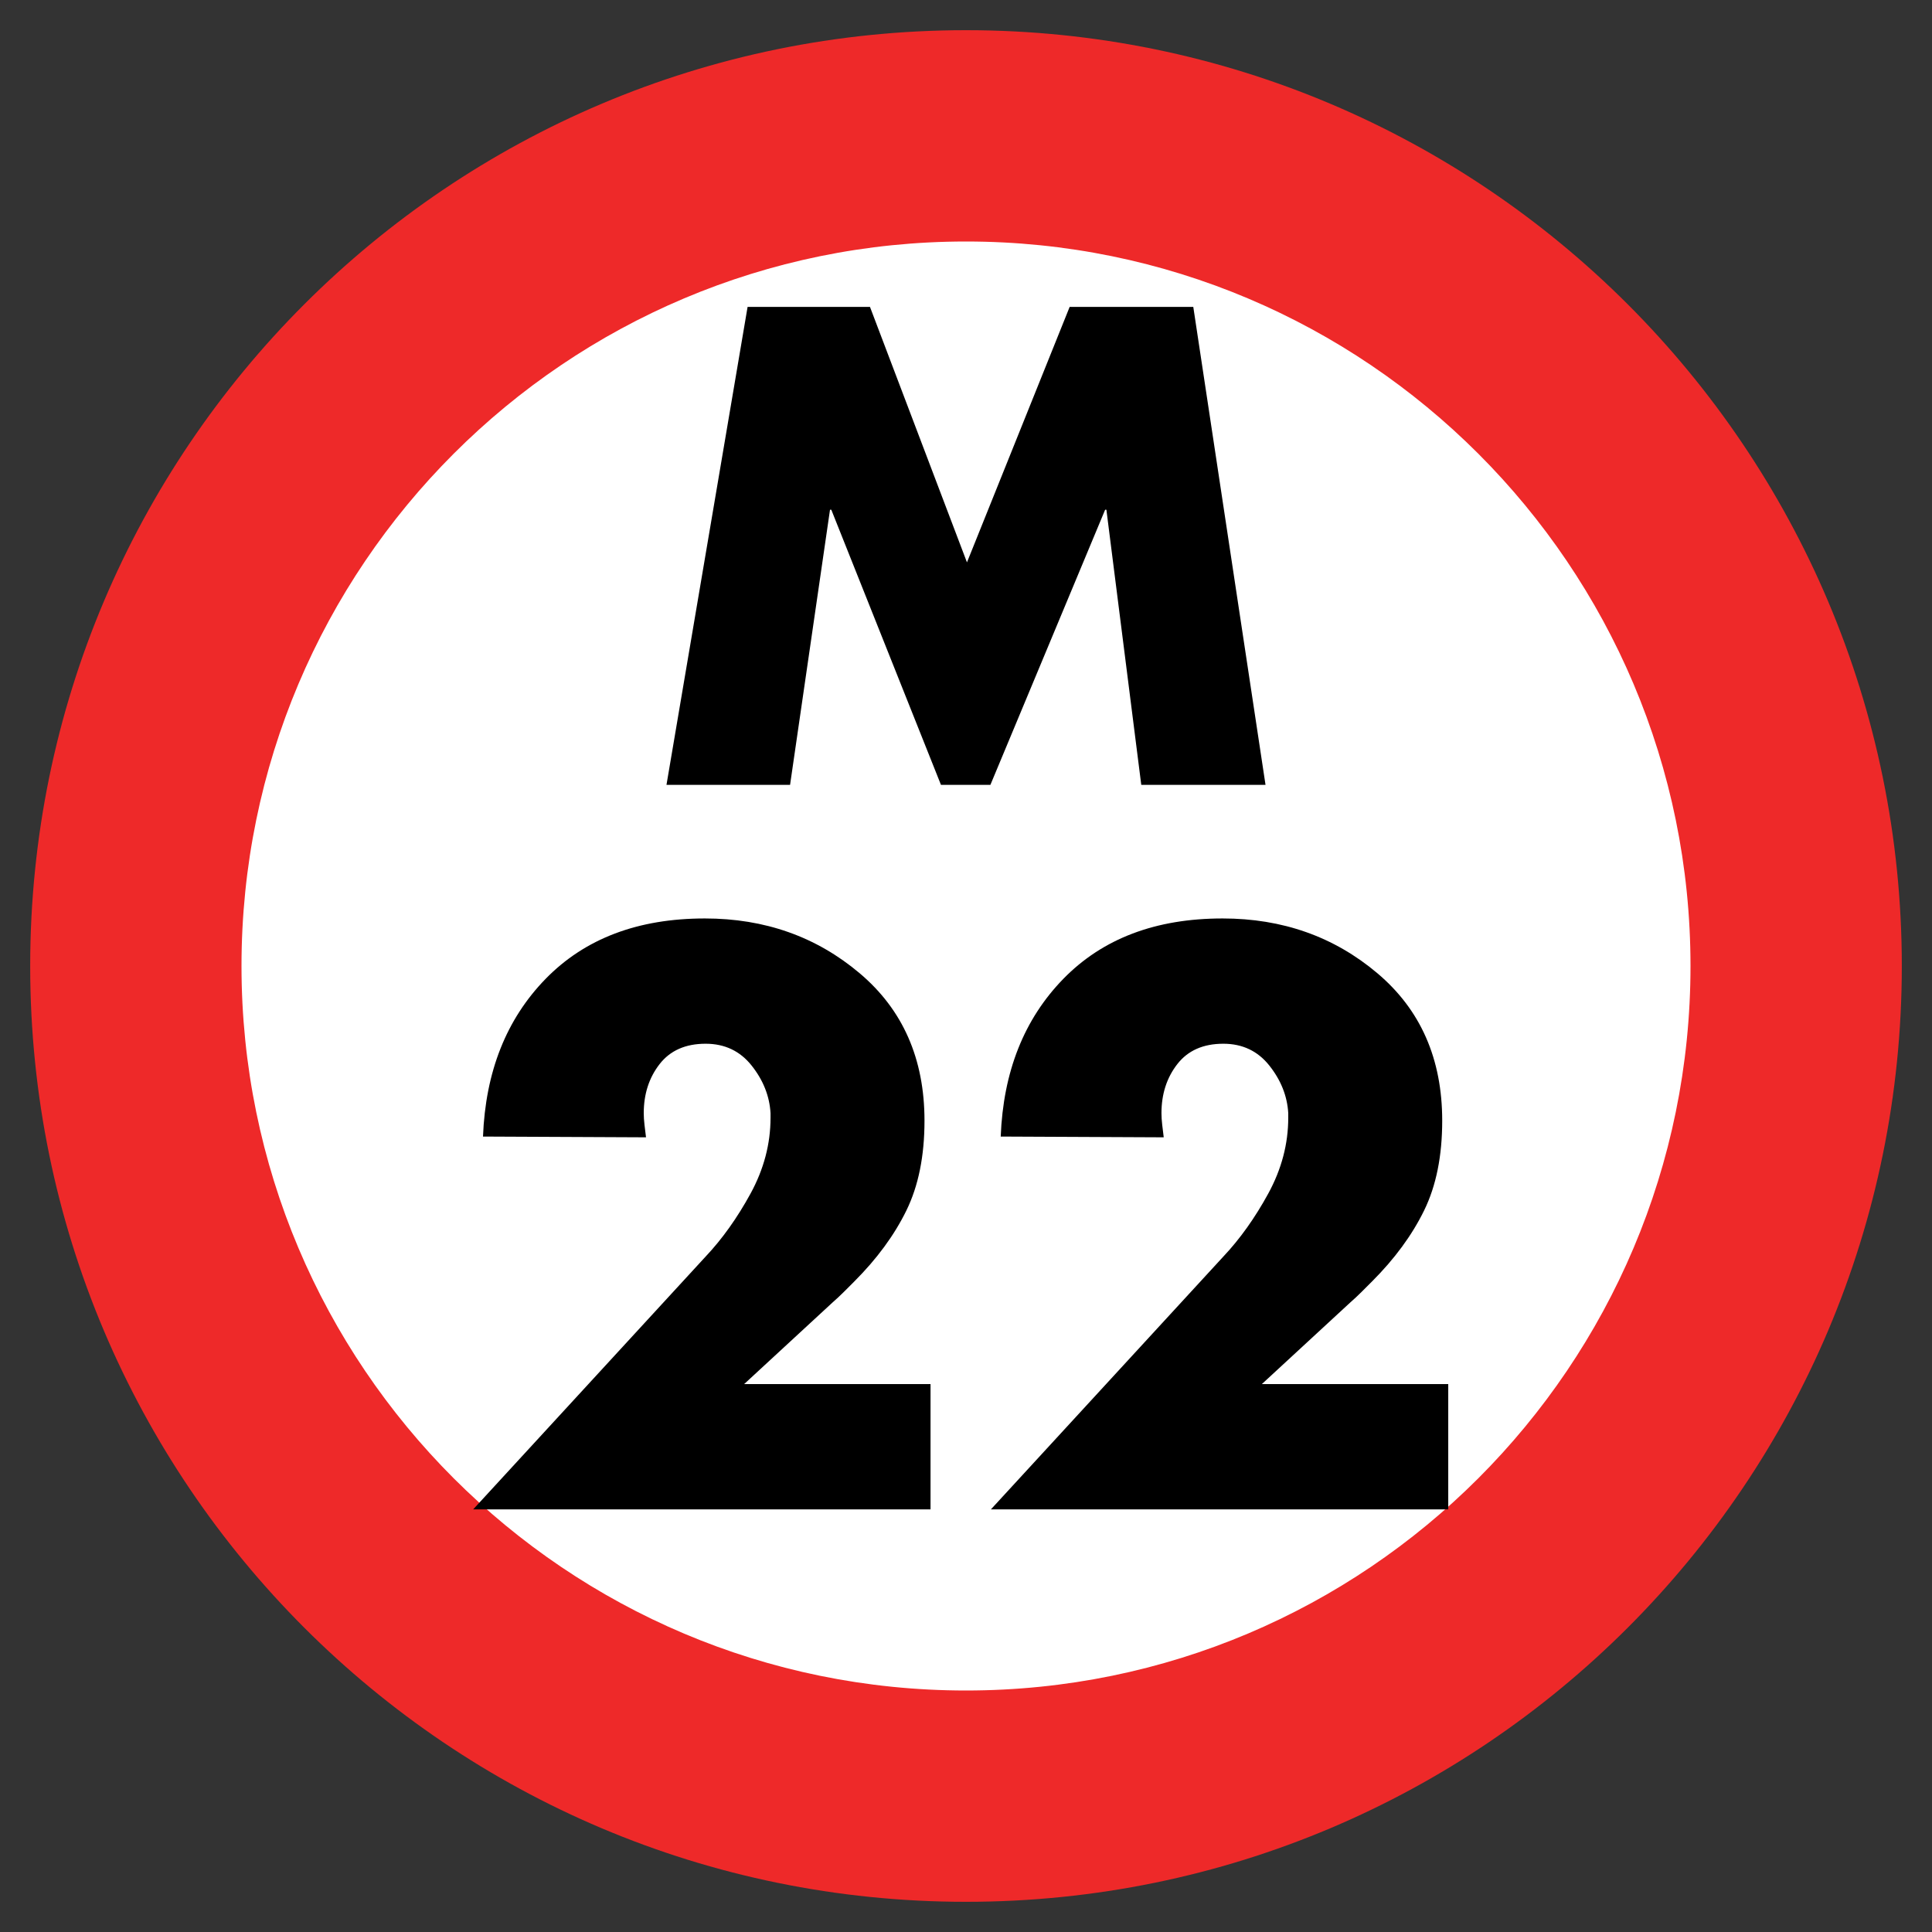
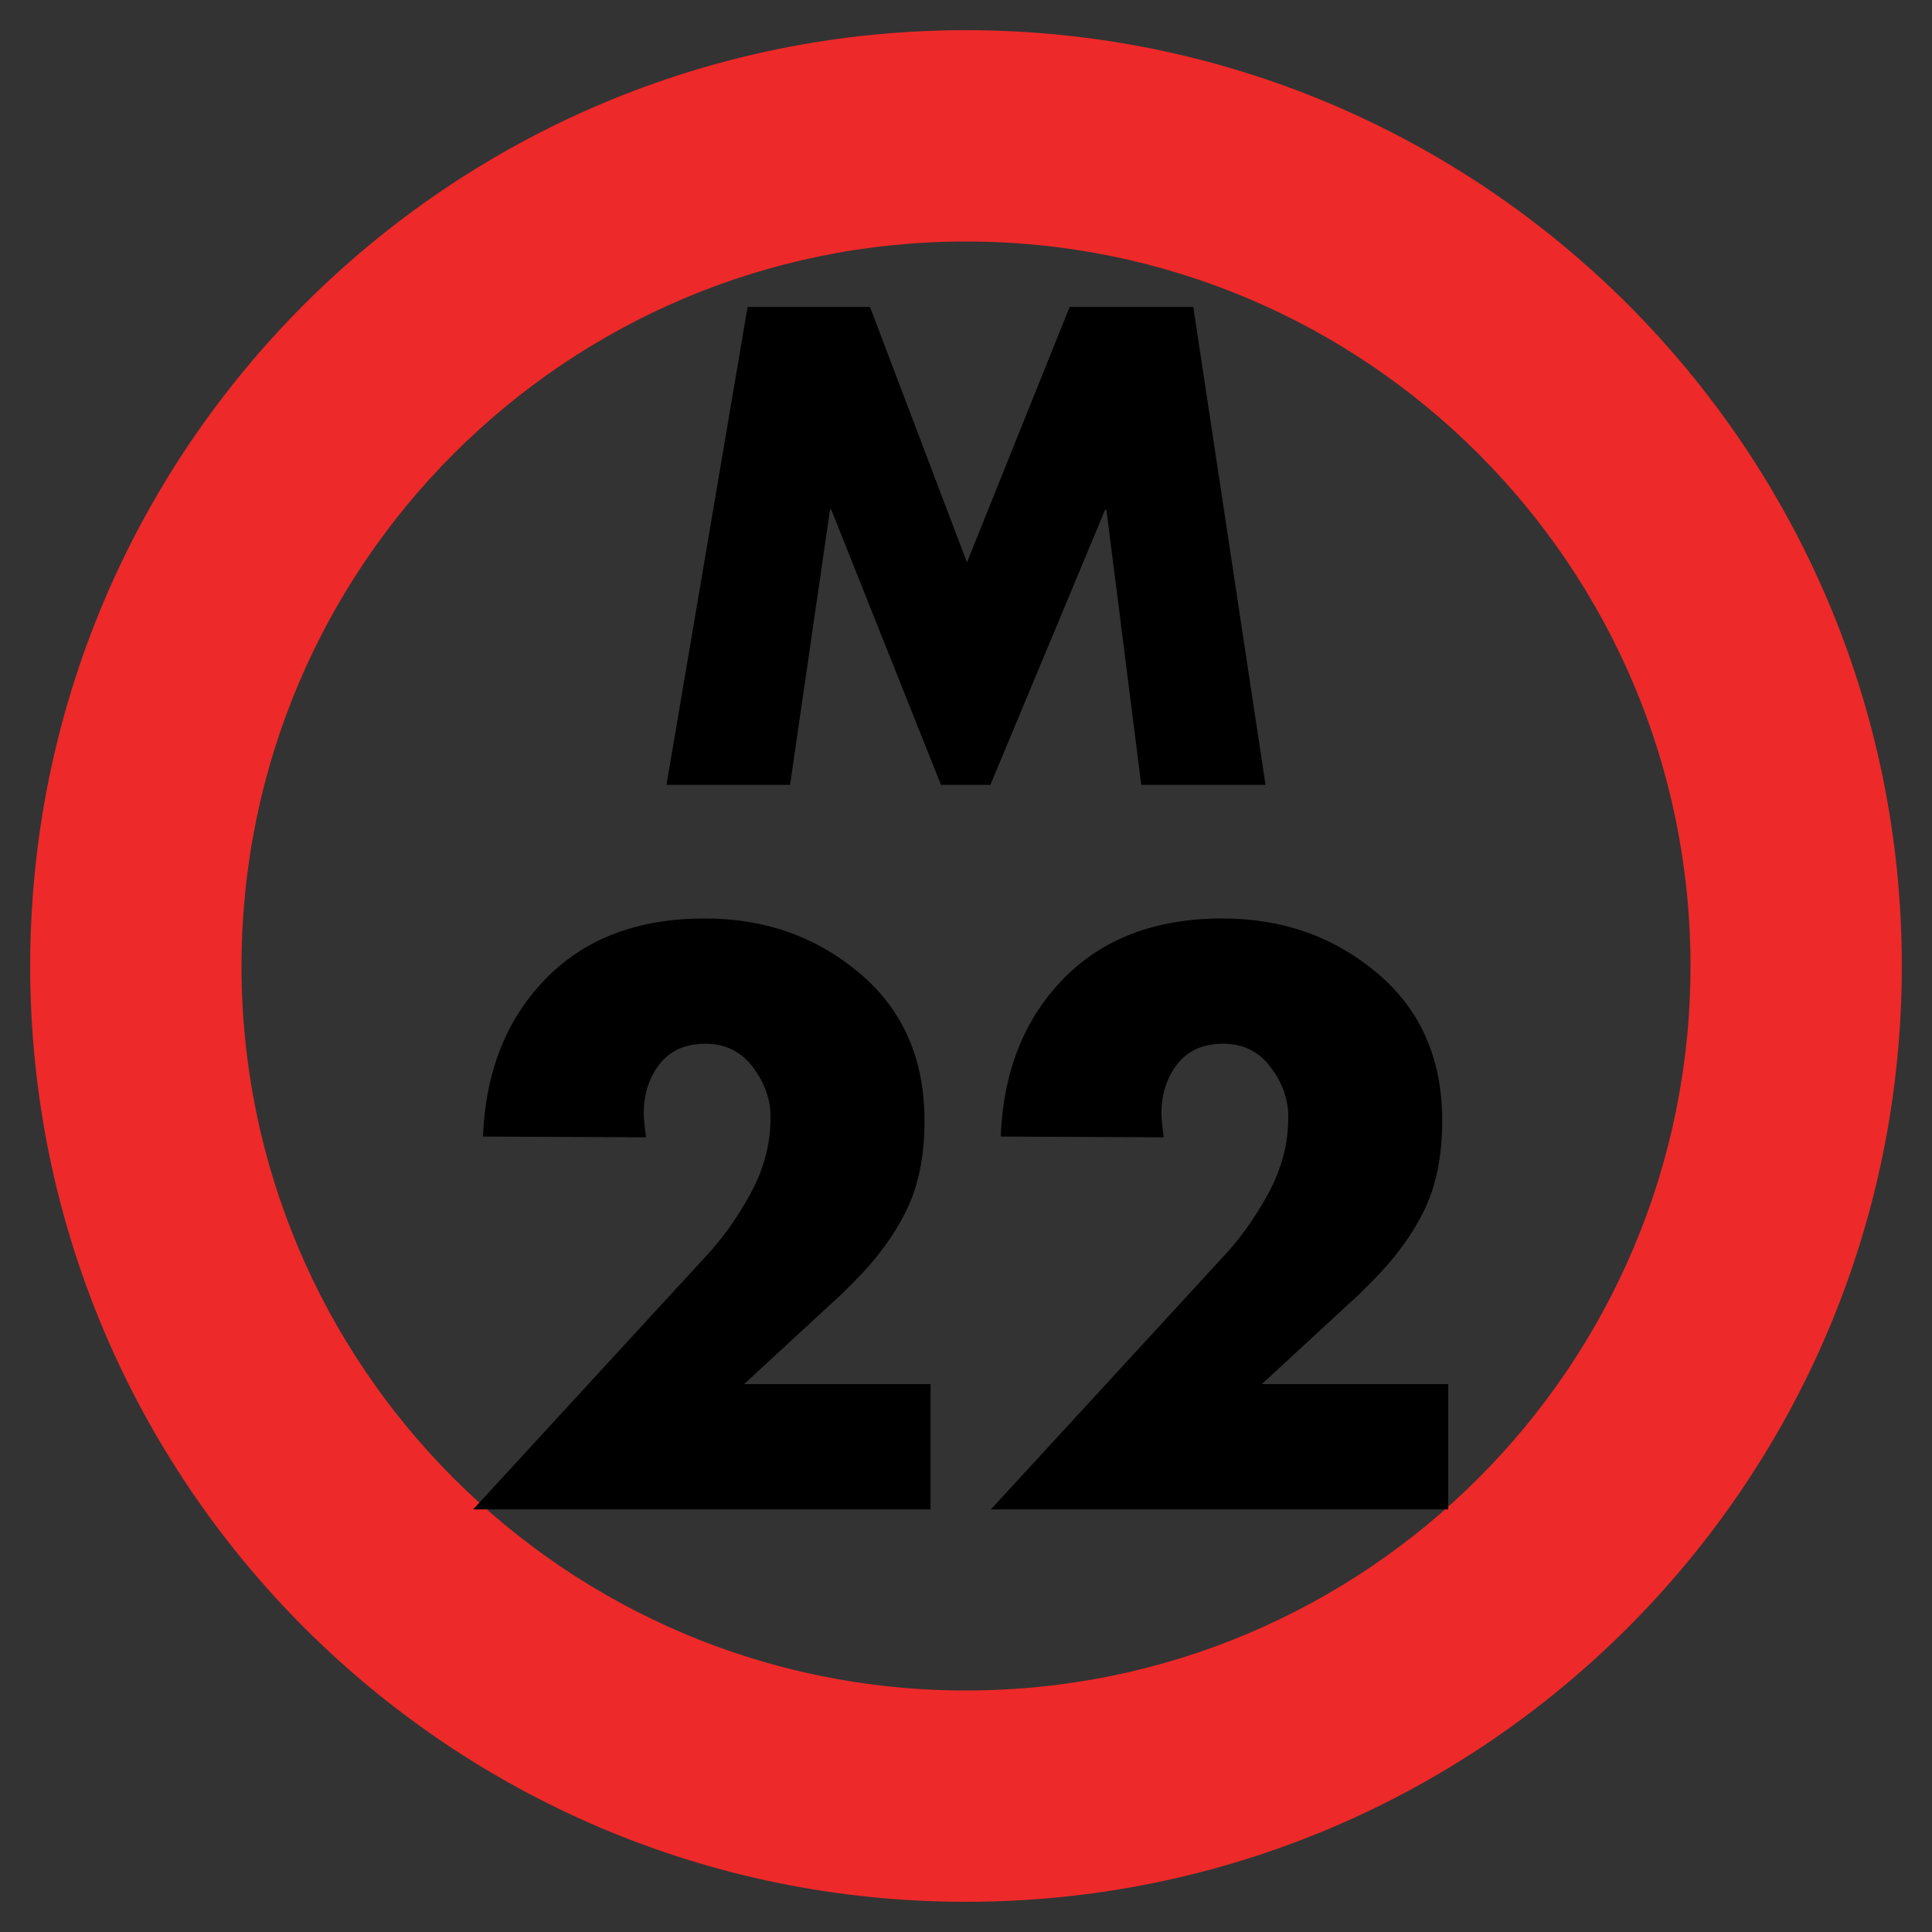
<svg xmlns="http://www.w3.org/2000/svg" width="64" height="64" viewBox="0 0 64 64">
  <rect x="0" y="0" width="64" height="64" fill="#333333" stroke="none" />
  <g fill="none" fill-rule="evenodd" transform="translate(1 1)">
-     <path fill="#FFF" d="M28,0 C43.464,-2.84068575e-15 56,12.536 56,28 C56,43.464 43.464,56 28,56 C12.536,56 1.8937905e-15,43.464 0,28 C-1.8937905e-15,12.536 12.536,2.84068575e-15 28,0 Z" transform="translate(3 3)" />
    <path fill="#EE2929" d="M31,0 C48.121,0 62,13.879 62,31 C62,48.121 48.121,62 31,62 C13.879,62 0,48.121 0,31 C0,13.879 13.879,0 31,0 Z M31,7 C17.745,7 7,17.745 7,31 C7,44.255 17.745,55 31,55 C44.255,55 55,44.255 55,31 C55,17.745 44.255,7 31,7 Z" />
-     <path fill="#000" d="M23.65,44.85 L29.825,44.85 L29.825,49 L14.675,49 L22.375,40.625 C22.925,40.042 23.421,39.346 23.863,38.538 C24.304,37.729 24.525,36.892 24.525,36.025 L24.525,35.875 C24.492,35.308 24.283,34.783 23.9,34.3 C23.517,33.817 23.008,33.575 22.375,33.575 C21.708,33.575 21.2,33.8 20.85,34.25 C20.5,34.7 20.325,35.242 20.325,35.875 C20.325,35.992 20.333,36.121 20.35,36.263 C20.367,36.404 20.383,36.542 20.4,36.675 L15,36.65 C15.083,34.5 15.775,32.758 17.075,31.425 C18.375,30.092 20.133,29.425 22.35,29.425 C24.333,29.425 26.042,30.029 27.475,31.238 C28.908,32.446 29.625,34.075 29.625,36.125 C29.625,37.292 29.425,38.283 29.025,39.1 C28.625,39.917 28.05,40.7 27.3,41.45 L26.95,41.8 C26.833,41.917 26.708,42.033 26.575,42.15 L23.65,44.85 Z M40.8,44.85 L46.975,44.85 L46.975,49 L31.825,49 L39.525,40.625 C40.075,40.042 40.571,39.346 41.013,38.538 C41.454,37.729 41.675,36.892 41.675,36.025 L41.675,35.875 C41.642,35.308 41.433,34.783 41.05,34.3 C40.667,33.817 40.158,33.575 39.525,33.575 C38.858,33.575 38.35,33.8 38,34.25 C37.65,34.7 37.475,35.242 37.475,35.875 C37.475,35.992 37.483,36.121 37.5,36.263 C37.517,36.404 37.533,36.542 37.55,36.675 L32.15,36.65 C32.233,34.5 32.925,32.758 34.225,31.425 C35.525,30.092 37.283,29.425 39.5,29.425 C41.483,29.425 43.192,30.029 44.625,31.238 C46.058,32.446 46.775,34.075 46.775,36.125 C46.775,37.292 46.575,38.283 46.175,39.1 C45.775,39.917 45.2,40.7 44.45,41.45 L44.1,41.8 C43.983,41.917 43.858,42.033 43.725,42.15 L40.8,44.85 Z" />
+     <path fill="#000" d="M23.65,44.85 L29.825,44.85 L29.825,49 L14.675,49 L22.375,40.625 C22.925,40.042 23.421,39.346 23.863,38.538 C24.304,37.729 24.525,36.892 24.525,36.025 L24.525,35.875 C24.492,35.308 24.283,34.783 23.9,34.3 C23.517,33.817 23.008,33.575 22.375,33.575 C21.708,33.575 21.2,33.8 20.85,34.25 C20.5,34.7 20.325,35.242 20.325,35.875 C20.325,35.992 20.333,36.121 20.35,36.263 C20.367,36.404 20.383,36.542 20.4,36.675 L15,36.65 C15.083,34.5 15.775,32.758 17.075,31.425 C18.375,30.092 20.133,29.425 22.35,29.425 C24.333,29.425 26.042,30.029 27.475,31.238 C28.908,32.446 29.625,34.075 29.625,36.125 C29.625,37.292 29.425,38.283 29.025,39.1 C28.625,39.917 28.05,40.7 27.3,41.45 L26.95,41.8 C26.833,41.917 26.708,42.033 26.575,42.15 L23.65,44.85 Z M40.8,44.85 L46.975,44.85 L46.975,49 L31.825,49 L39.525,40.625 C40.075,40.042 40.571,39.346 41.013,38.538 C41.454,37.729 41.675,36.892 41.675,36.025 L41.675,35.875 C41.642,35.308 41.433,34.783 41.05,34.3 C40.667,33.817 40.158,33.575 39.525,33.575 C38.858,33.575 38.35,33.8 38,34.25 C37.65,34.7 37.475,35.242 37.475,35.875 C37.475,35.992 37.483,36.121 37.5,36.263 C37.517,36.404 37.533,36.542 37.55,36.675 L32.15,36.65 C32.233,34.5 32.925,32.758 34.225,31.425 C35.525,30.092 37.283,29.425 39.5,29.425 C41.483,29.425 43.192,30.029 44.625,31.238 C46.058,32.446 46.775,34.075 46.775,36.125 C46.775,37.292 46.575,38.283 46.175,39.1 C45.775,39.917 45.2,40.7 44.45,41.45 L44.1,41.8 C43.983,41.917 43.858,42.033 43.725,42.15 L40.8,44.85 " />
    <polygon fill="#000" points="21.078 25 23.765 9.166 27.819 9.166 31.032 17.629 34.434 9.166 38.529 9.166 40.922 25 36.806 25 35.651 15.886 35.609 15.886 31.808 25 30.171 25 26.538 15.886 26.495 15.886 25.172 25" />
  </g>
</svg>